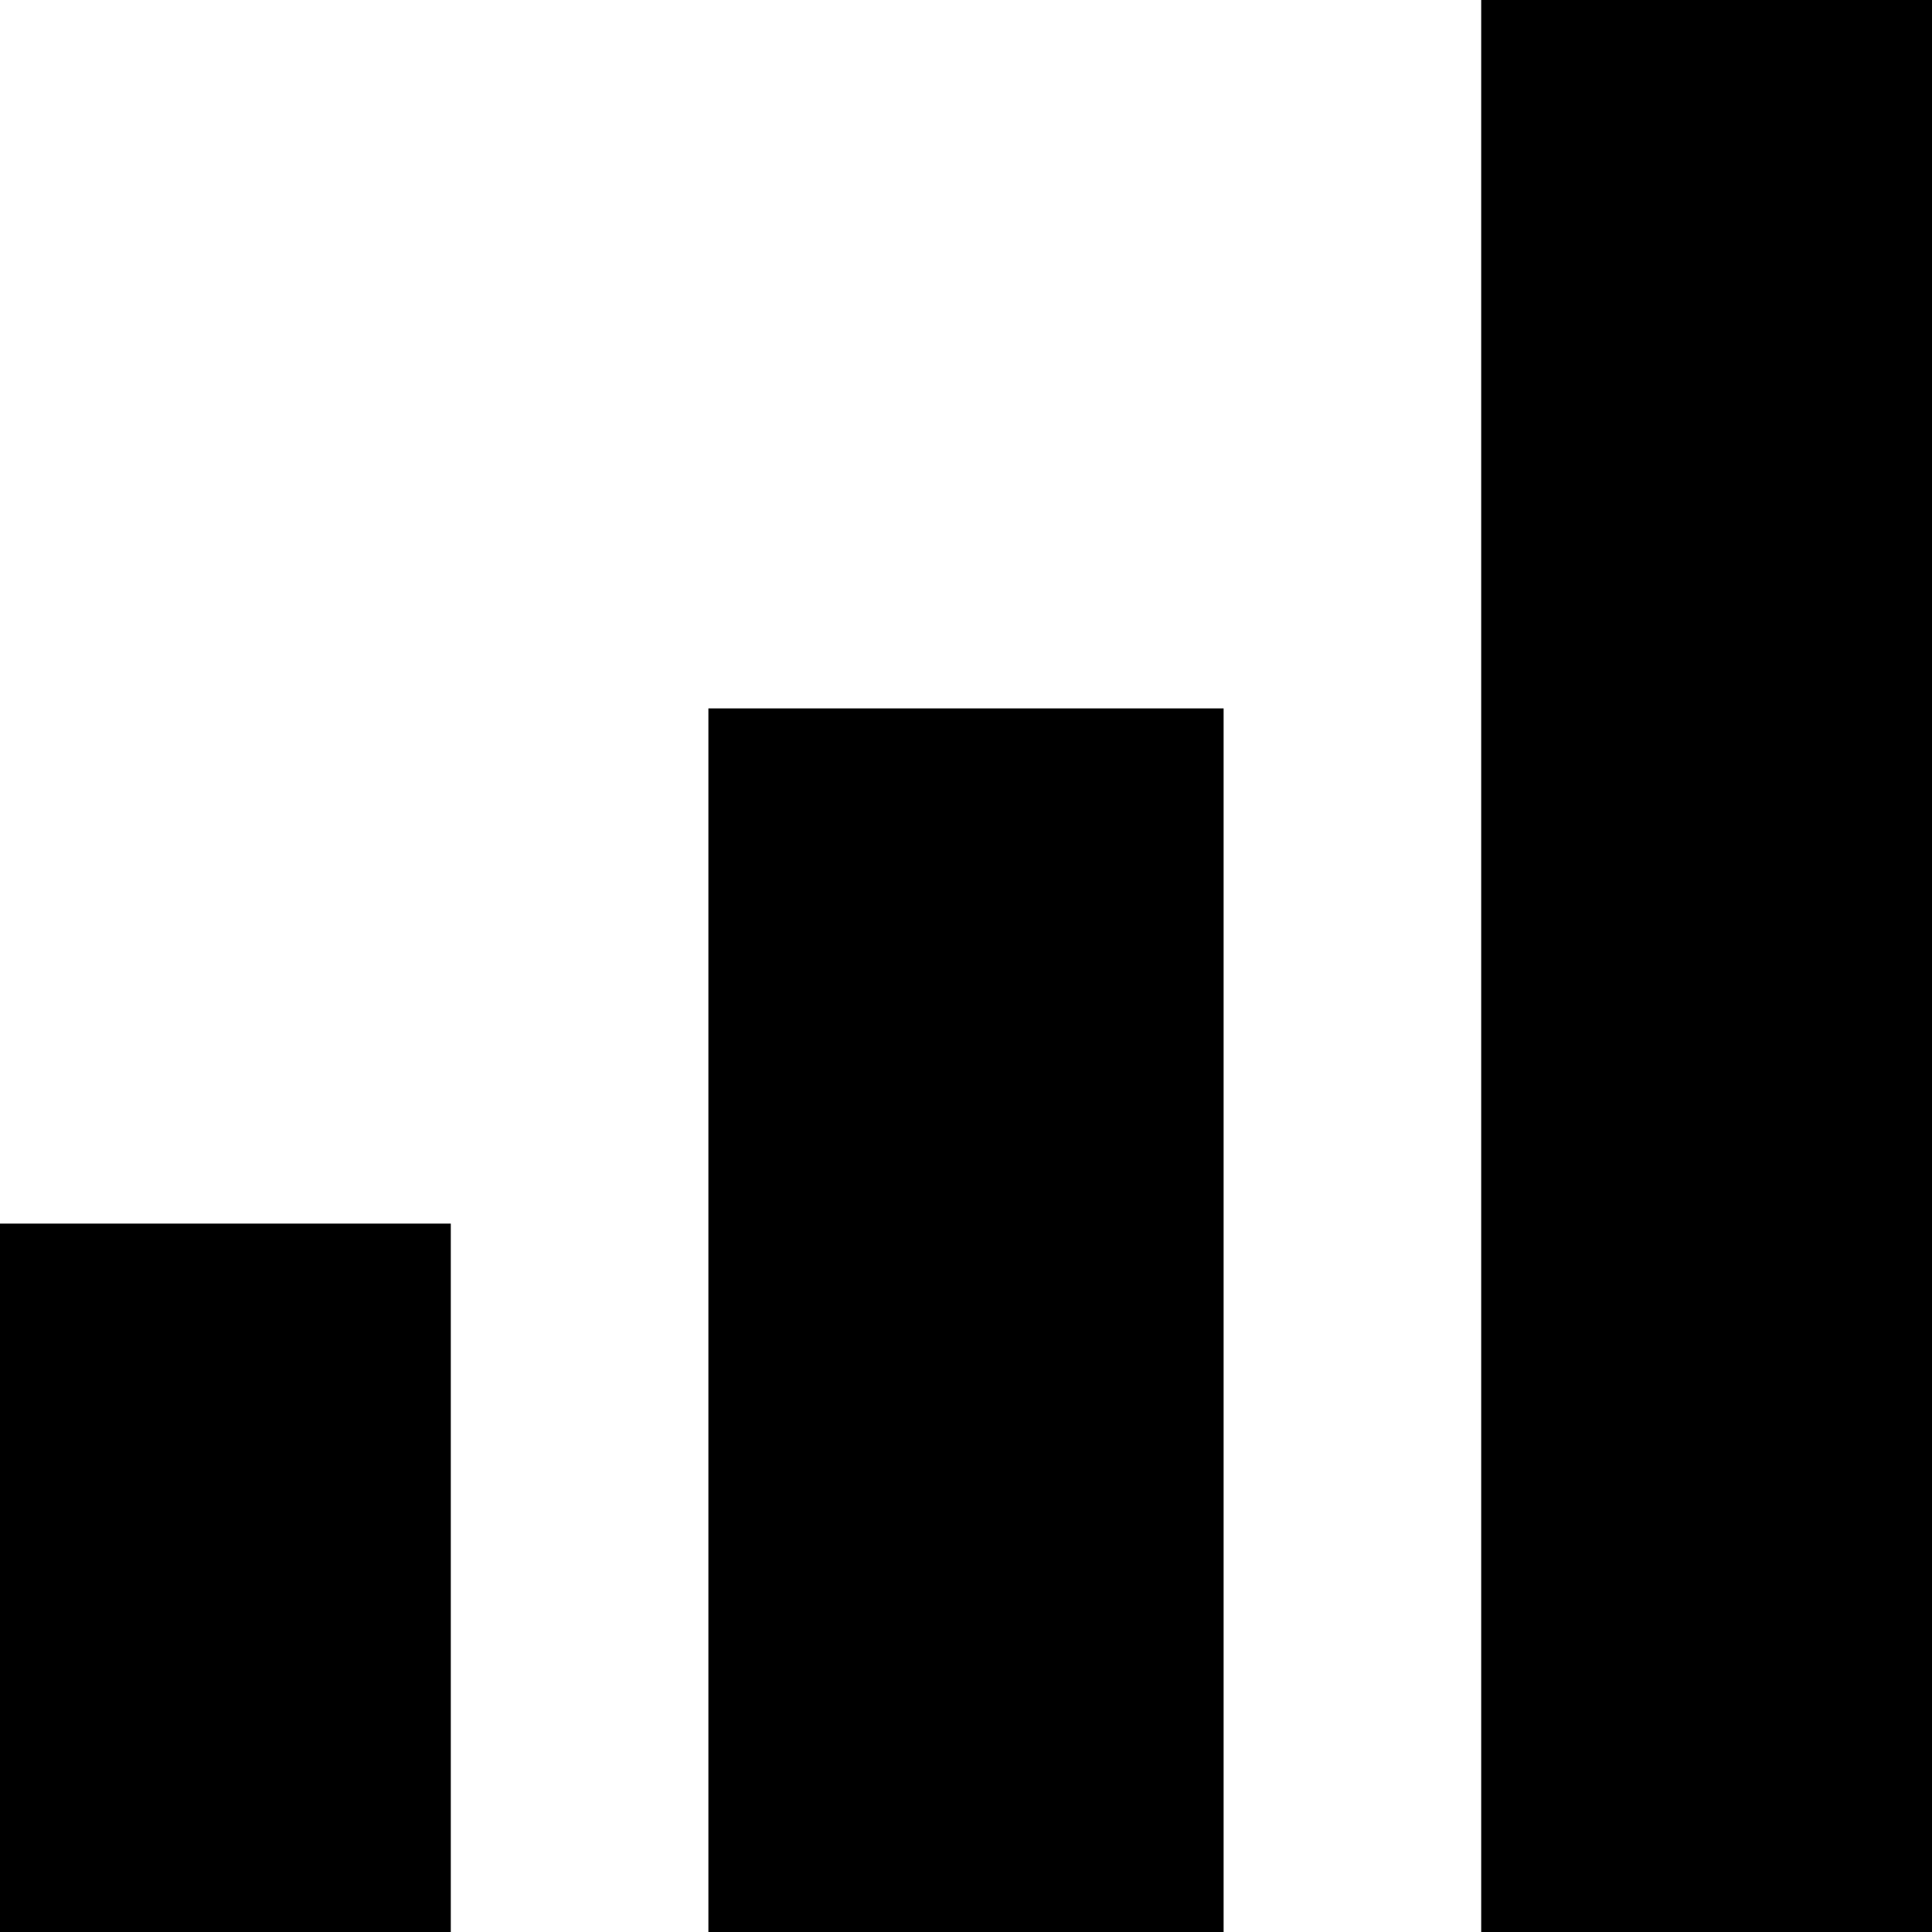
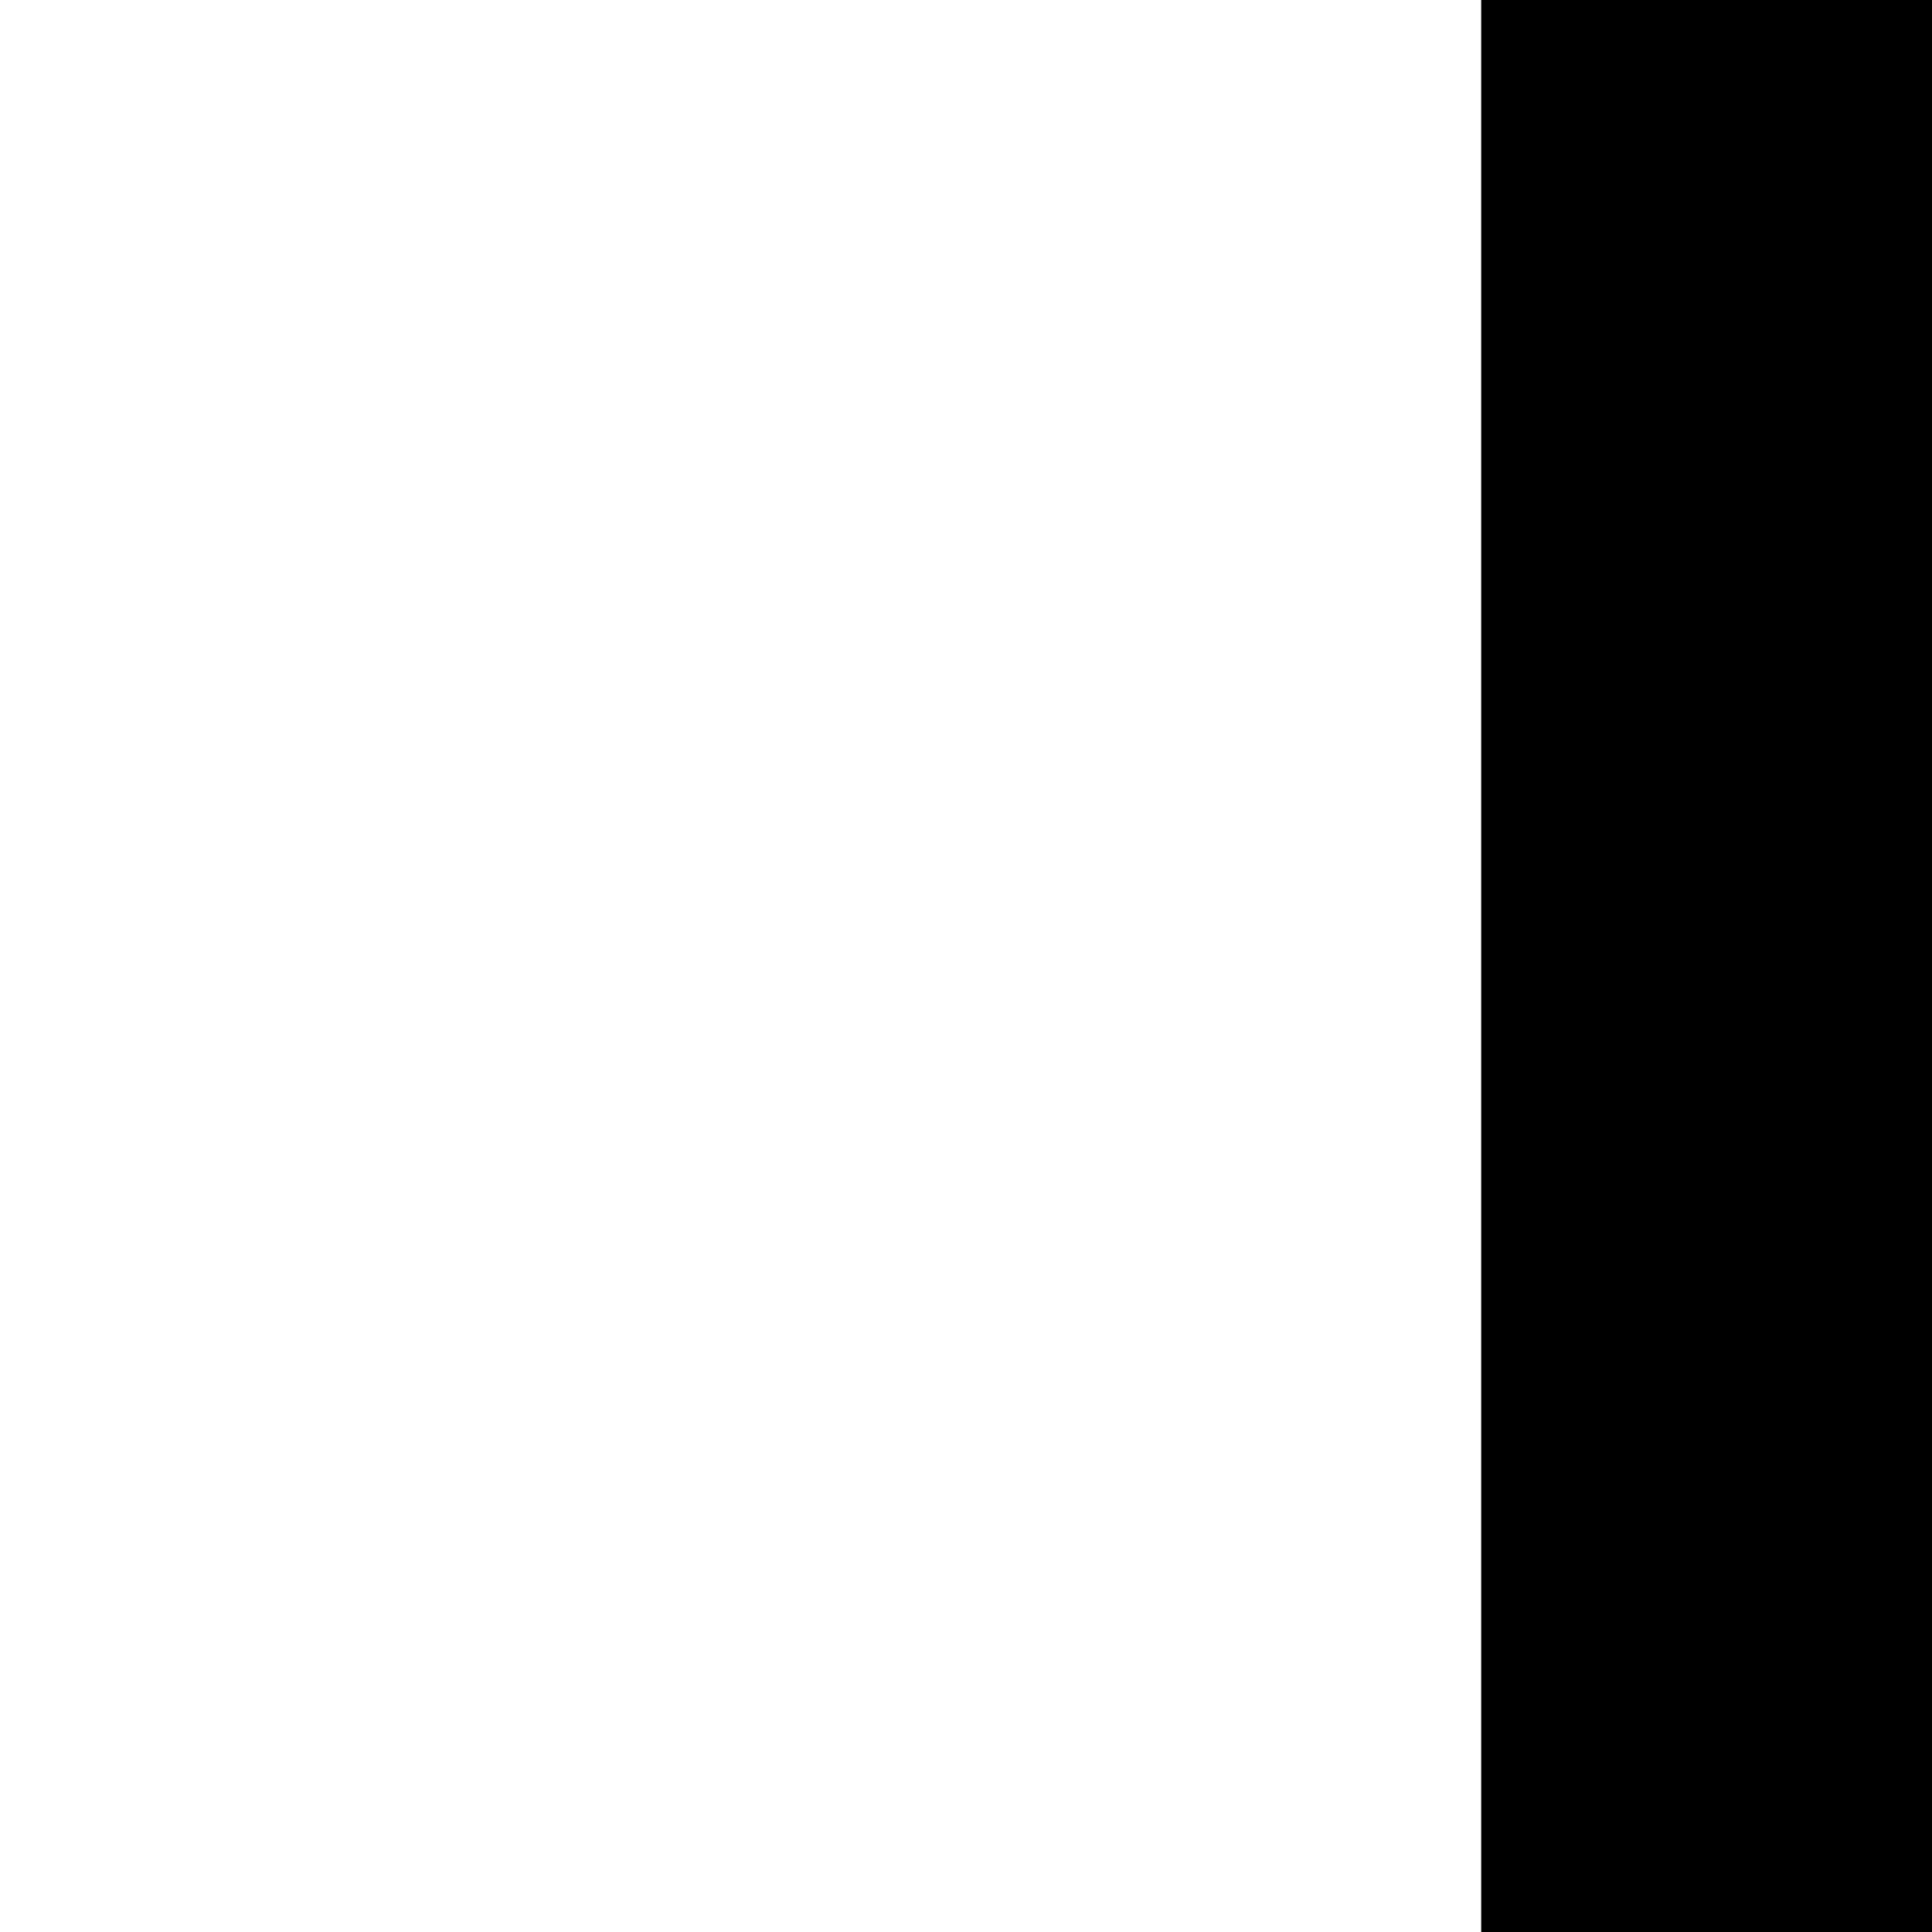
<svg xmlns="http://www.w3.org/2000/svg" width="30" height="30" viewBox="0 0 30 30" fill="none">
-   <path d="M7 19H0V30H7V19Z" fill="black" />
-   <path d="M19 11H11V30H19V11Z" fill="black" />
  <path d="M30 0H23V30H30V0Z" fill="black" />
</svg>